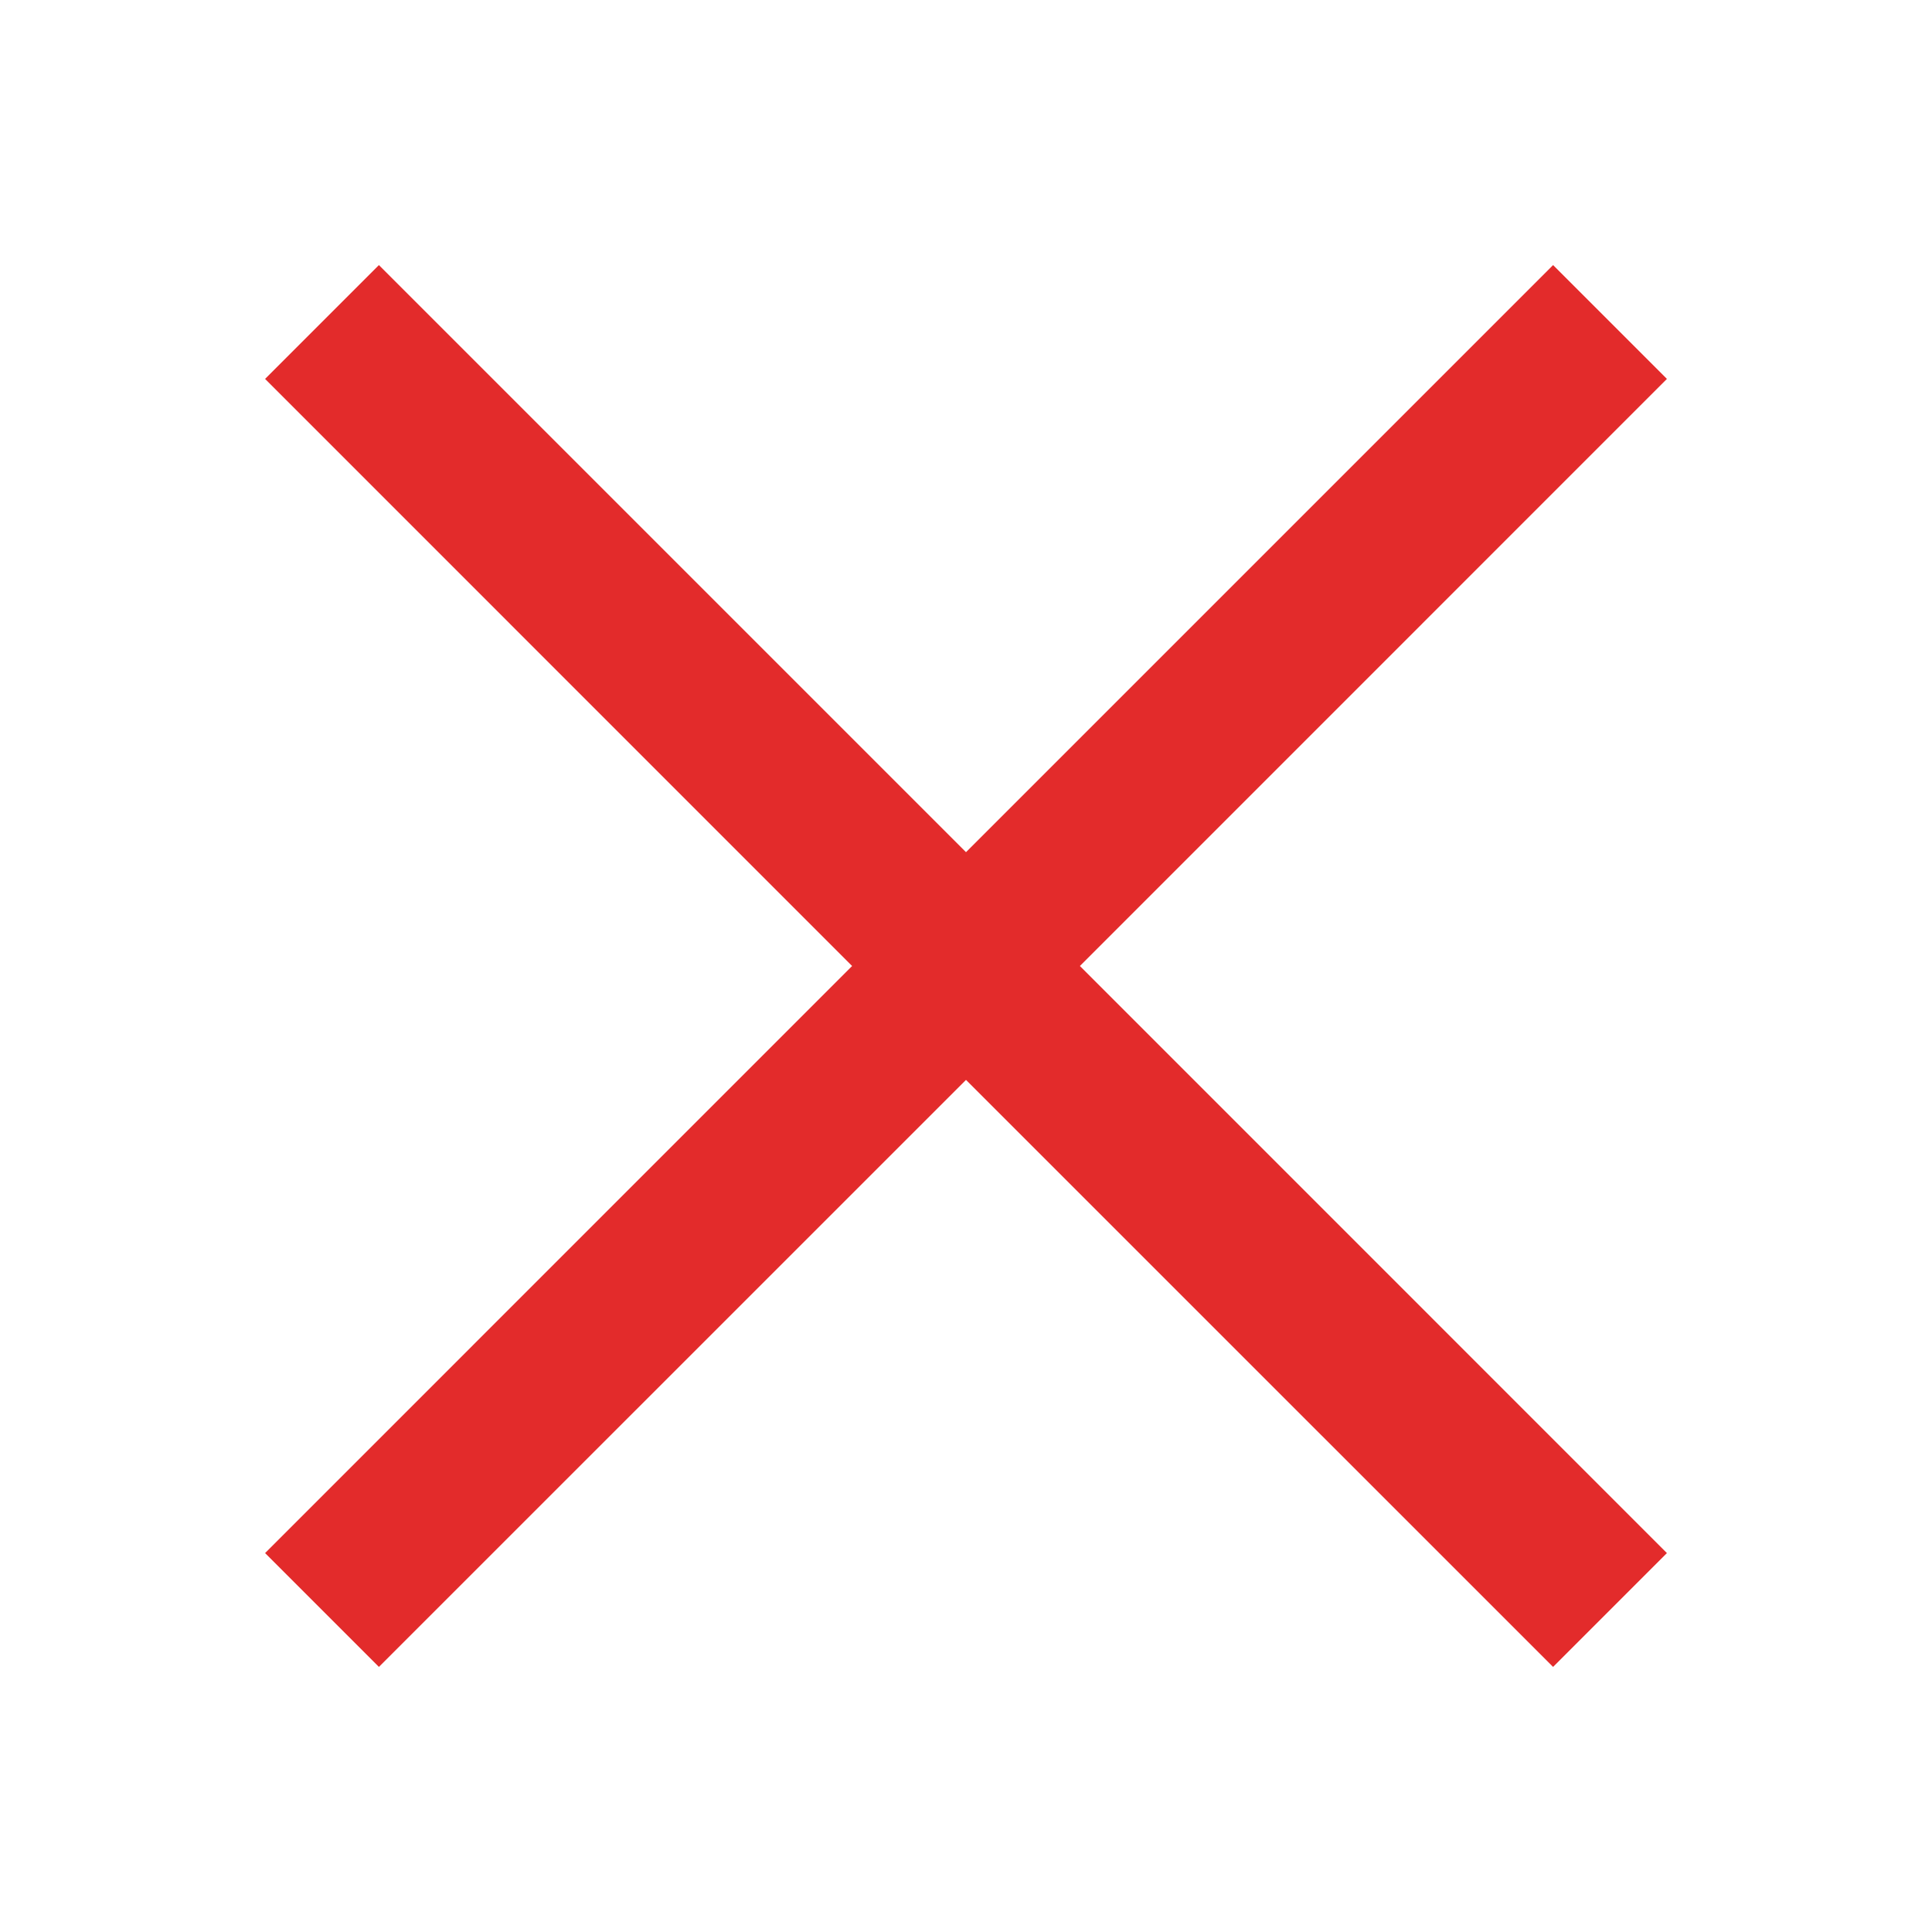
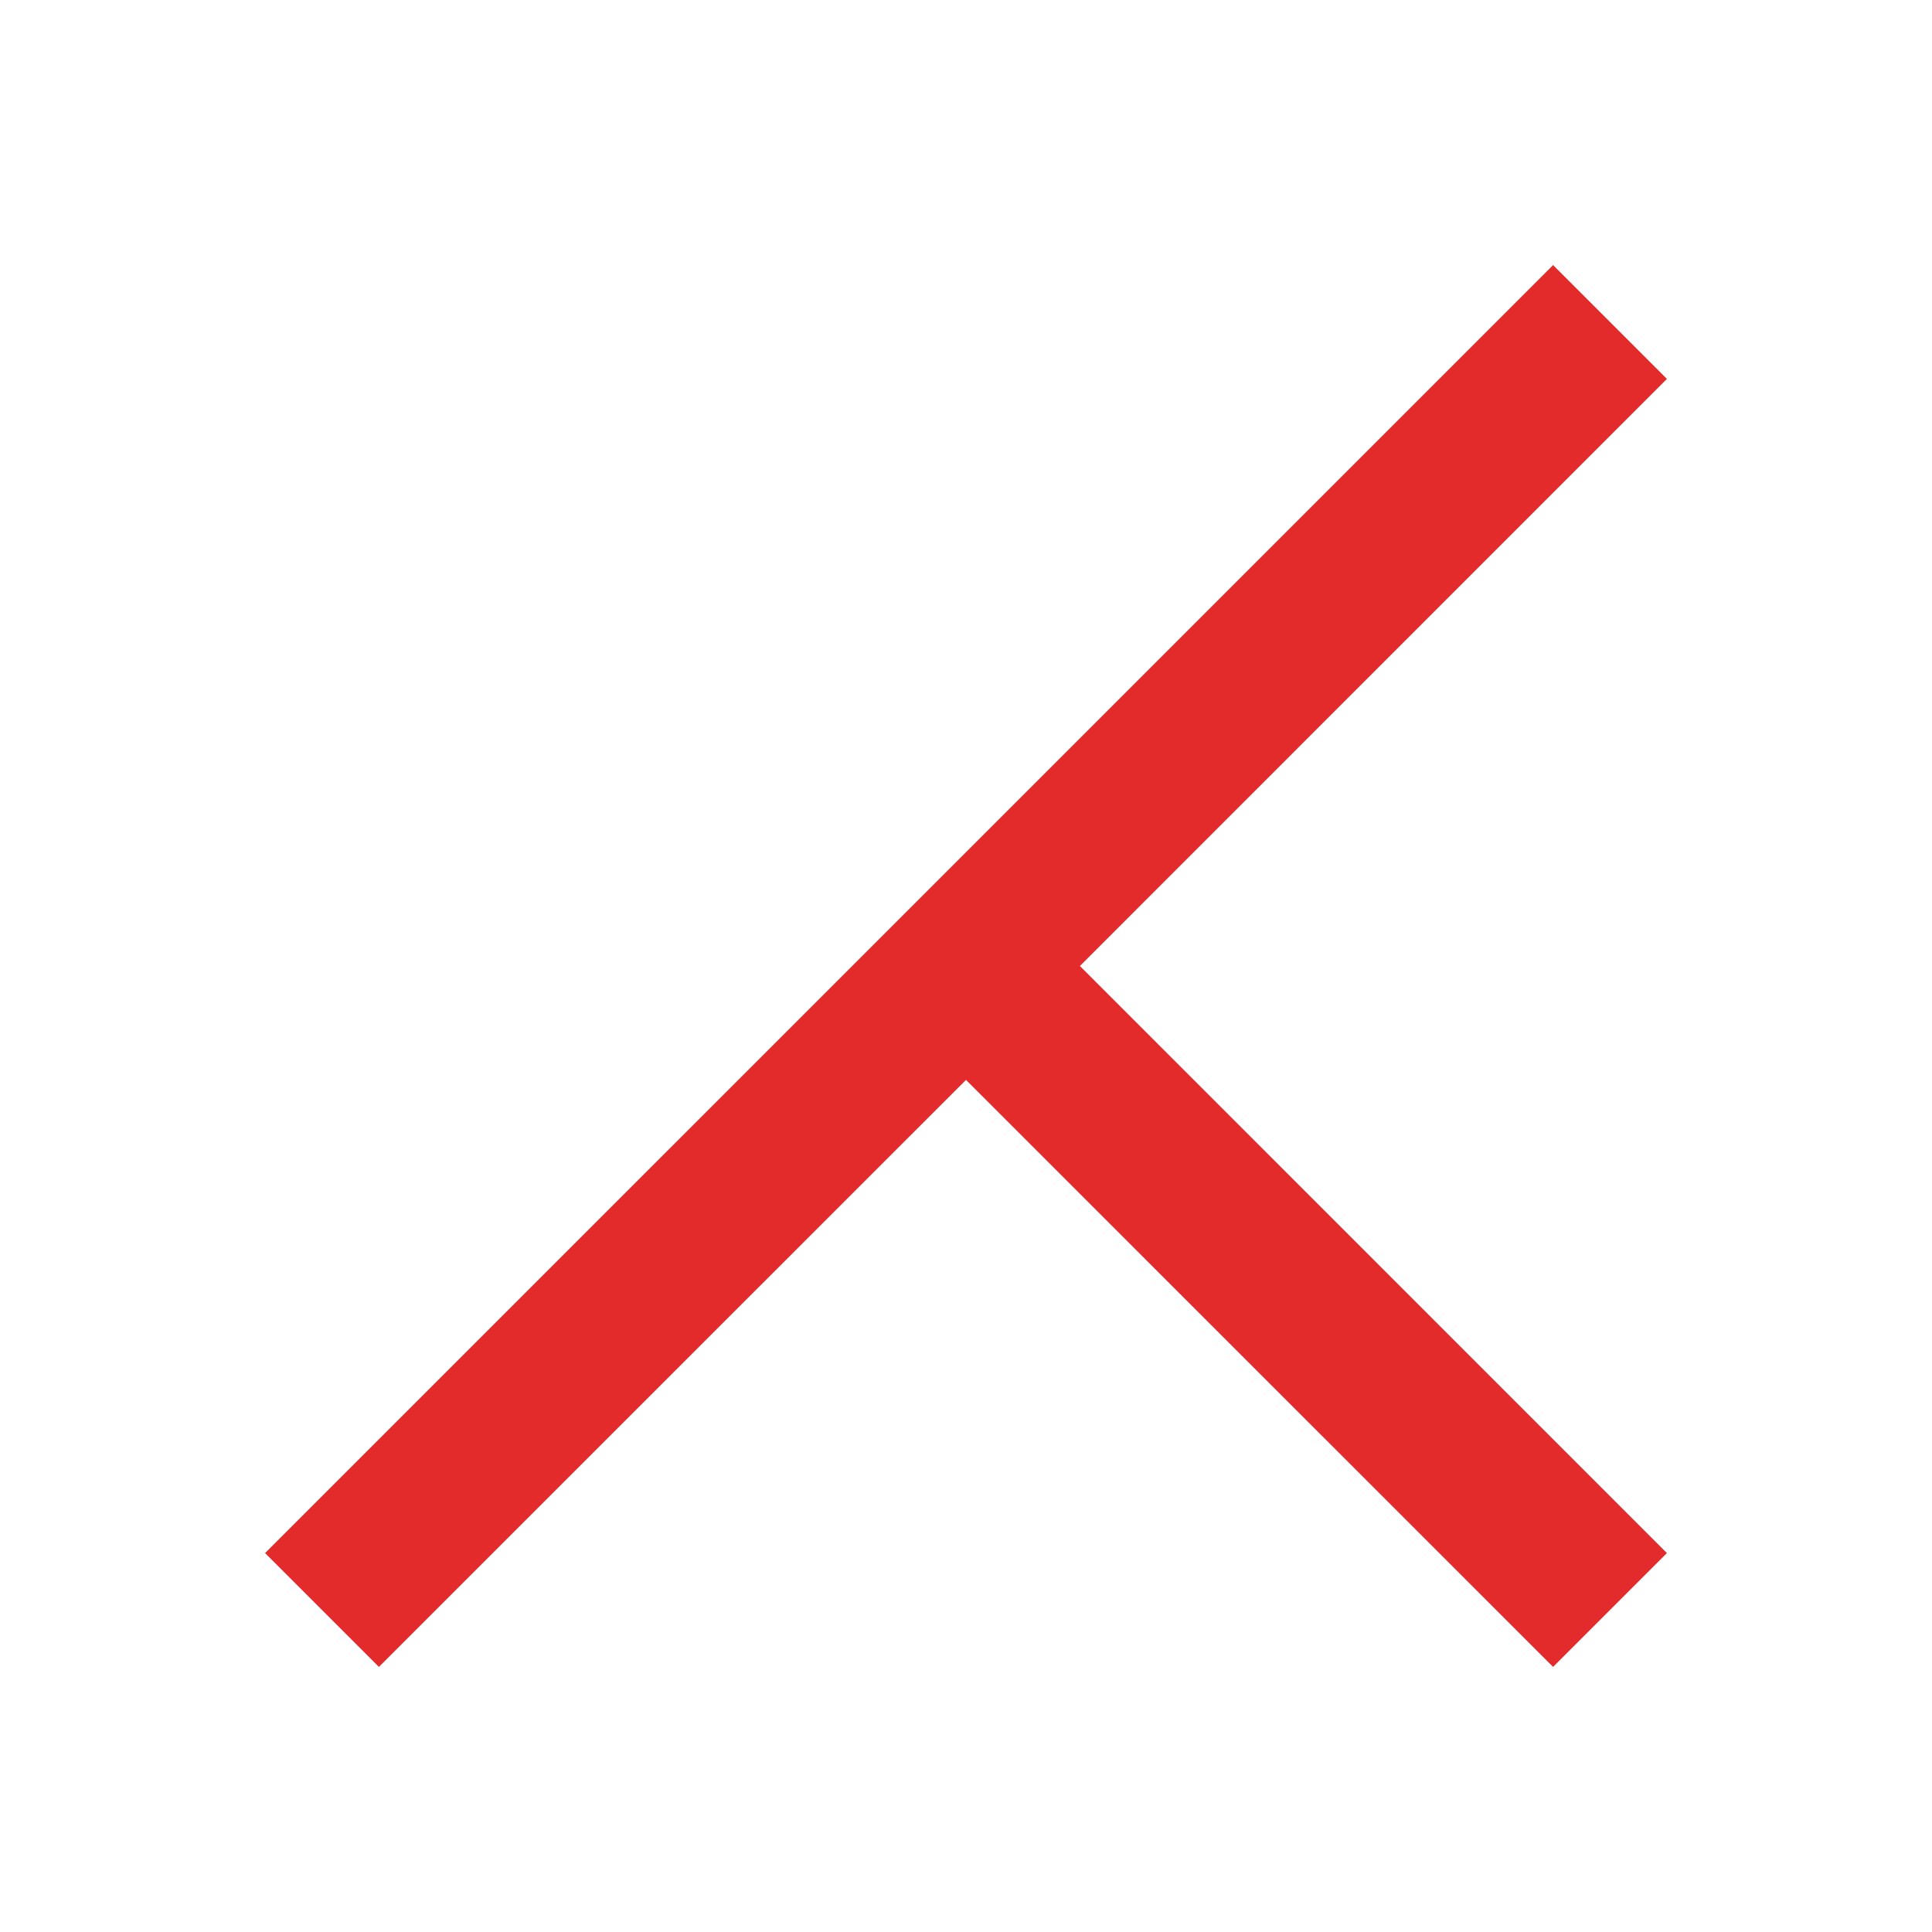
<svg xmlns="http://www.w3.org/2000/svg" width="24" height="24" viewBox="0 0 24 24">
-   <path d="m19.293 3.293 1.414 1.414L13.415 12l7.292 7.293-1.414 1.414L12 13.415l-7.293 7.292-1.414-1.414L10.585 12 3.293 4.707l1.414-1.414L12 10.586l7.293-7.293z" fill="#E32B2B" fill-rule="nonzero" />
+   <path d="m19.293 3.293 1.414 1.414L13.415 12l7.292 7.293-1.414 1.414L12 13.415l-7.293 7.292-1.414-1.414l1.414-1.414L12 10.586l7.293-7.293z" fill="#E32B2B" fill-rule="nonzero" />
</svg>